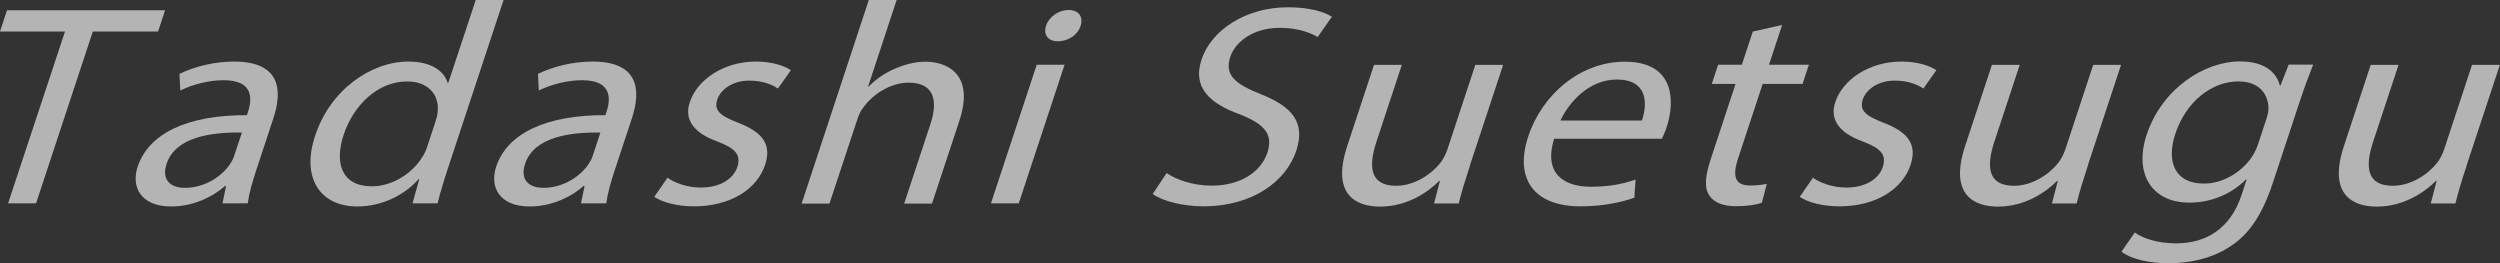
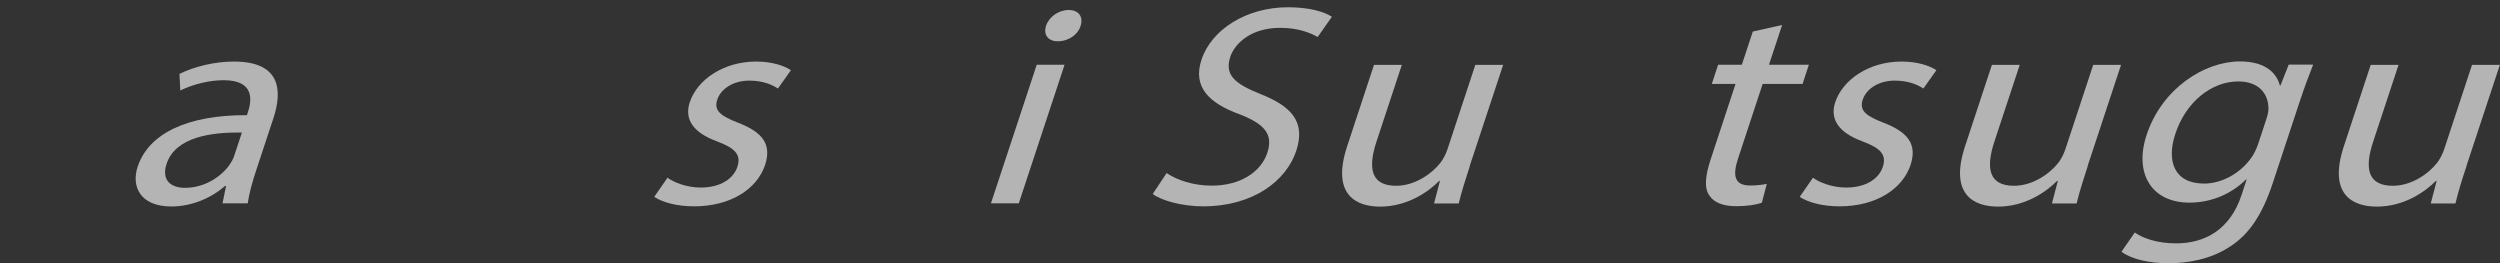
<svg xmlns="http://www.w3.org/2000/svg" id="_レイヤー_2" viewBox="0 0 182.35 19.2">
  <rect x="0" y="0" width="182.35" height="19.2" fill="#333333" stroke="none" />
  <g id="_レイヤー_3">
    <g style="opacity:.63;">
-       <path d="M4.74,2.3H0L.51.75h11.53l-.51,1.55h-4.76L2.63,14.83H.59L4.74,2.3Z" style="fill:#fff;" />
      <path d="M16.23,14.83l.26-1.27h-.07c-.89.79-2.32,1.5-3.92,1.5-2.26,0-2.94-1.44-2.46-2.9.81-2.44,3.65-3.78,7.97-3.76l.07-.21c.28-.84.52-2.34-1.77-2.34-1.04,0-2.22.29-3.16.75l-.06-1.21c1.1-.54,2.56-.9,3.97-.9,3.42,0,3.55,2.11,2.88,4.14l-1.25,3.78c-.29.88-.53,1.73-.62,2.42h-1.85ZM17.64,9.67c-2.2-.04-4.84.31-5.49,2.28-.39,1.19.3,1.75,1.34,1.75,1.46,0,2.66-.83,3.26-1.69.13-.19.25-.4.31-.58l.58-1.75Z" style="fill:#fff;" />
-       <path d="M36.73,0l-4.04,12.22c-.3.9-.61,1.92-.77,2.61h-1.83l.49-1.76h-.05c-1,1.13-2.64,1.99-4.47,1.99-2.7,0-4.1-2.07-3.08-5.14,1.09-3.36,4.08-5.43,6.81-5.43,1.71,0,2.62.73,2.86,1.55h.05l2-6.04h2.03ZM31.77,8.84c.08-.23.16-.54.16-.77.09-1.17-.71-2.13-2.23-2.13-2.1,0-3.9,1.67-4.64,3.91-.68,2.05-.13,3.74,2.07,3.74,1.36,0,2.88-.82,3.71-2.19.15-.25.26-.5.35-.79l.58-1.75Z" style="fill:#fff;" />
-       <path d="M42.38,14.83l.26-1.27h-.07c-.88.79-2.32,1.5-3.92,1.5-2.26,0-2.94-1.44-2.46-2.9.81-2.44,3.65-3.78,7.97-3.76l.07-.21c.28-.84.52-2.34-1.77-2.34-1.04,0-2.22.29-3.16.75l-.06-1.21c1.1-.54,2.56-.9,3.97-.9,3.42,0,3.55,2.11,2.88,4.14l-1.25,3.78c-.29.88-.53,1.73-.62,2.42h-1.85ZM43.79,9.67c-2.2-.04-4.84.31-5.49,2.28-.39,1.19.3,1.75,1.34,1.75,1.46,0,2.66-.83,3.26-1.69.13-.19.25-.4.31-.58l.58-1.75Z" style="fill:#fff;" />
      <path d="M48.67,12.95c.48.36,1.42.73,2.44.73,1.48,0,2.39-.67,2.67-1.5.29-.88-.13-1.36-1.46-1.86-1.8-.65-2.41-1.65-2.01-2.86.54-1.63,2.44-2.97,4.84-2.97,1.13,0,2.03.29,2.54.63l-.95,1.34c-.36-.25-1.05-.58-2.09-.58-1.2,0-2.08.63-2.33,1.38-.28.83.27,1.21,1.56,1.71,1.72.67,2.42,1.54,1.93,3.05-.59,1.78-2.53,3.03-5.18,3.03-1.22,0-2.27-.27-2.91-.69l.97-1.4Z" style="fill:#fff;" />
-       <path d="M63.37,0h2.03l-2.08,6.31h.05c.5-.52,1.16-.98,1.88-1.29.71-.31,1.49-.52,2.25-.52,1.5,0,3.63.84,2.47,4.33l-1.99,6.02h-2.03l1.92-5.81c.54-1.63.32-3.01-1.59-3.01-1.32,0-2.63.84-3.33,1.84-.2.25-.31.52-.43.88l-2.02,6.1h-2.03L63.37,0Z" style="fill:#fff;" />
      <path d="M72.28,14.83l3.34-10.11h2.03l-3.34,10.11h-2.03ZM78.82,1.88c-.18.63-.86,1.13-1.67,1.13-.72,0-1.06-.5-.85-1.13.21-.65.91-1.15,1.65-1.15s1.08.5.87,1.15Z" style="fill:#fff;" />
      <path d="M85.09,12.62c.74.5,1.91.92,3.3.92,2.06,0,3.58-.98,4.05-2.4.43-1.32-.15-2.07-2.01-2.8-2.27-.82-3.45-2.01-2.79-3.99.72-2.19,3.27-3.82,6.3-3.82,1.59,0,2.64.33,3.21.69l-1.04,1.48c-.43-.25-1.33-.67-2.74-.67-2.13,0-3.31,1.15-3.63,2.11-.43,1.32.3,1.96,2.2,2.72,2.33.92,3.29,2.07,2.61,4.14-.72,2.17-3.12,4.05-6.79,4.05-1.5,0-3.01-.4-3.68-.9l1.01-1.52Z" style="fill:#fff;" />
      <path d="M107.22,12.08c-.34,1.04-.63,1.96-.82,2.76h-1.8l.43-1.65h-.05c-.8.81-2.33,1.88-4.32,1.88-1.76,0-3.57-.88-2.39-4.43l1.95-5.91h2.03l-1.85,5.6c-.63,1.92-.42,3.22,1.43,3.22,1.36,0,2.59-.86,3.23-1.67.21-.27.38-.61.5-.94l2.05-6.21h2.03l-2.43,7.35Z" style="fill:#fff;" />
-       <path d="M113.36,10.11c-.78,2.49.64,3.51,2.67,3.51,1.46,0,2.41-.23,3.27-.52l-.09,1.32c-.81.29-2.15.63-3.93.63-3.44,0-4.82-2.05-3.81-5.1,1.01-3.05,3.79-5.45,7.05-5.45,3.65,0,3.66,2.9,3.05,4.76-.12.38-.27.67-.35.86h-7.85ZM119.76,8.79c.41-1.17.46-2.99-1.83-2.99-2.06,0-3.52,1.71-4.11,2.99h5.94Z" style="fill:#fff;" />
      <path d="M129.99,1.82l-.96,2.9h2.91l-.46,1.4h-2.91l-1.8,5.45c-.41,1.25-.25,1.96.88,1.96.53,0,.95-.06,1.22-.12l-.36,1.38c-.44.15-1.1.25-1.88.25-.95,0-1.62-.27-1.94-.77-.4-.54-.31-1.44.08-2.63l1.82-5.52h-1.73l.46-1.4h1.73l.8-2.42,2.15-.48Z" style="fill:#fff;" />
      <path d="M132.22,12.95c.48.36,1.42.73,2.44.73,1.48,0,2.39-.67,2.67-1.5.29-.88-.13-1.36-1.46-1.86-1.79-.65-2.41-1.65-2.01-2.86.54-1.63,2.44-2.97,4.84-2.97,1.13,0,2.03.29,2.54.63l-.95,1.34c-.36-.25-1.05-.58-2.09-.58-1.2,0-2.08.63-2.33,1.38-.28.83.27,1.21,1.56,1.71,1.72.67,2.42,1.54,1.93,3.05-.59,1.78-2.53,3.03-5.18,3.03-1.22,0-2.27-.27-2.91-.69l.97-1.4Z" style="fill:#fff;" />
      <path d="M152.29,12.08c-.34,1.04-.63,1.96-.82,2.76h-1.8l.43-1.65h-.05c-.8.81-2.33,1.88-4.32,1.88-1.76,0-3.57-.88-2.39-4.43l1.95-5.91h2.03l-1.85,5.6c-.63,1.92-.42,3.22,1.43,3.22,1.36,0,2.59-.86,3.23-1.67.21-.27.38-.61.5-.94l2.05-6.21h2.03l-2.43,7.35Z" style="fill:#fff;" />
      <path d="M168.72,4.72c-.29.73-.6,1.54-1.01,2.78l-1.94,5.87c-.77,2.32-1.74,3.74-3.12,4.62-1.39.92-3.06,1.21-4.47,1.21s-2.72-.29-3.44-.84l.97-1.4c.6.42,1.63.79,3.02.79,2.08,0,3.93-.98,4.77-3.53l.37-1.13h-.05c-.93.94-2.38,1.69-4.12,1.69-2.77,0-4.05-2.13-3.13-4.93,1.13-3.43,4.25-5.37,6.81-5.37,1.94,0,2.7.92,2.91,1.75h.05l.6-1.52h1.78ZM165.3,8.71c.1-.31.17-.58.16-.83-.02-1.07-.72-1.94-2.2-1.94-1.94,0-3.82,1.48-4.59,3.82-.66,1.98-.09,3.63,2.1,3.63,1.25,0,2.61-.71,3.44-1.88.22-.31.38-.67.49-.98l.6-1.82Z" style="fill:#fff;" />
      <path d="M179.92,12.08c-.35,1.04-.63,1.96-.82,2.76h-1.8l.43-1.65h-.05c-.8.81-2.33,1.88-4.32,1.88-1.76,0-3.57-.88-2.39-4.43l1.95-5.91h2.03l-1.85,5.6c-.64,1.92-.42,3.22,1.43,3.22,1.36,0,2.59-.86,3.23-1.67.21-.27.38-.61.5-.94l2.05-6.21h2.03l-2.43,7.35Z" style="fill:#fff;" />
    </g>
  </g>
</svg>